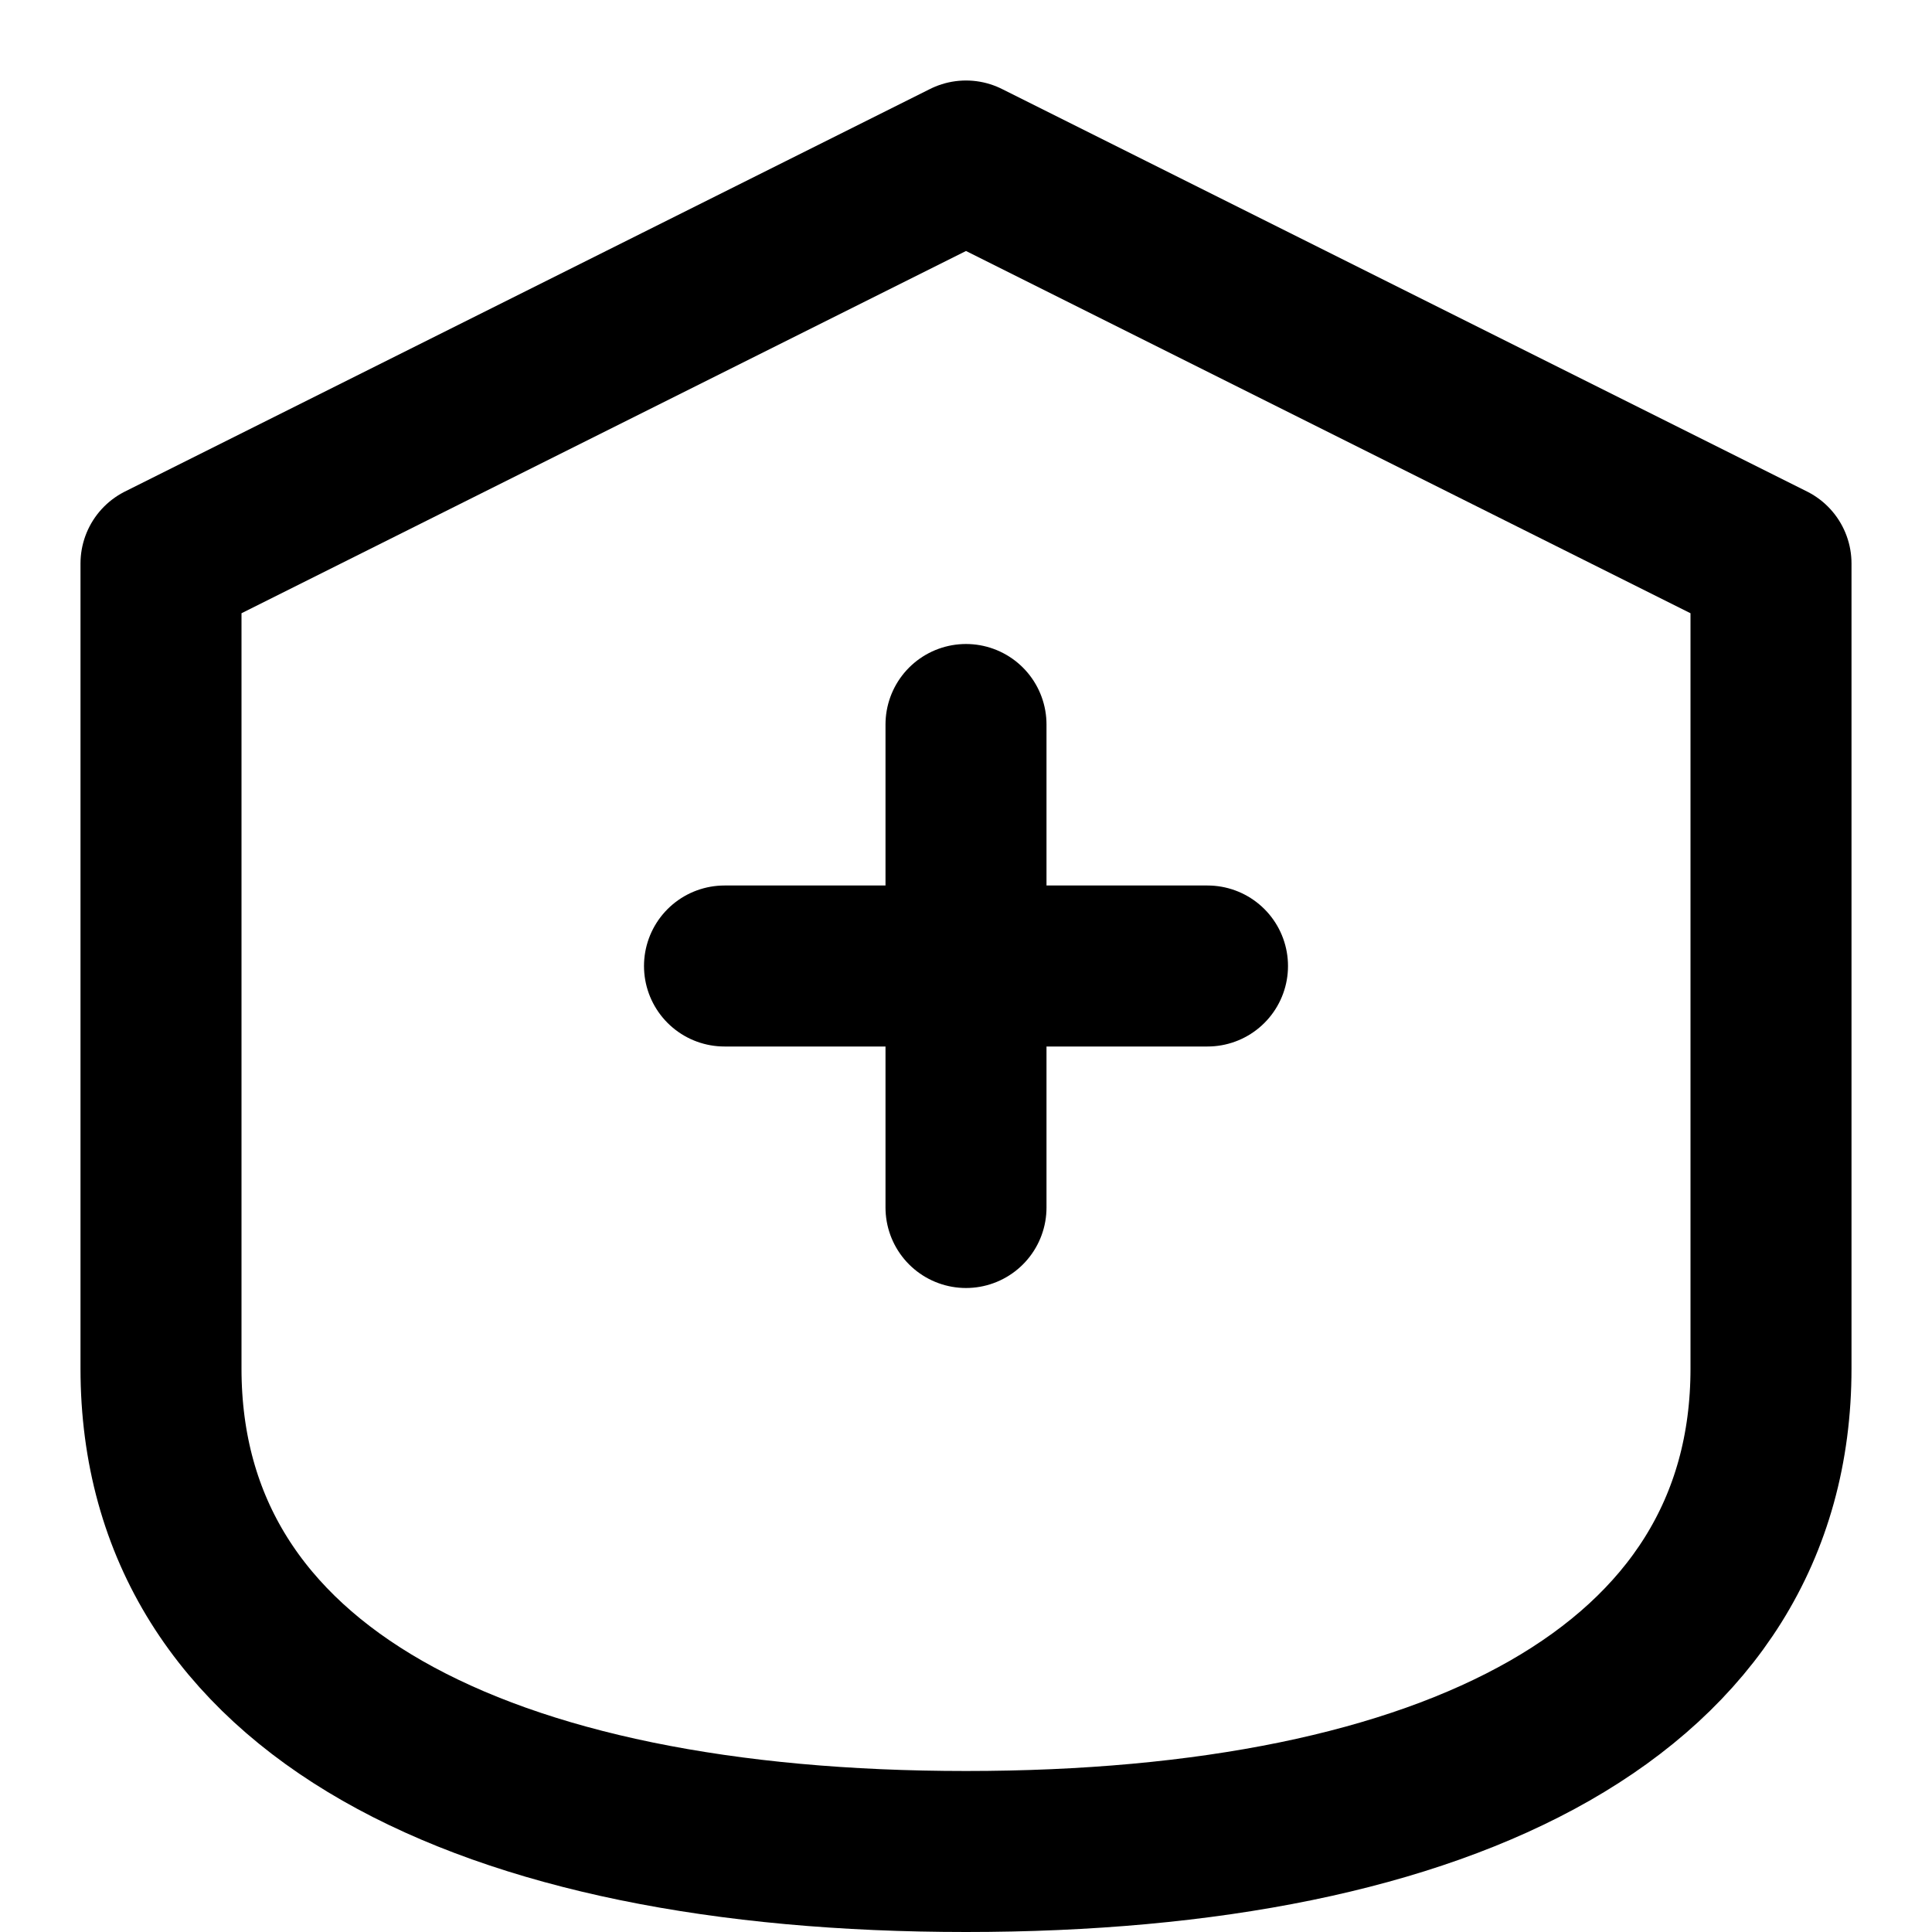
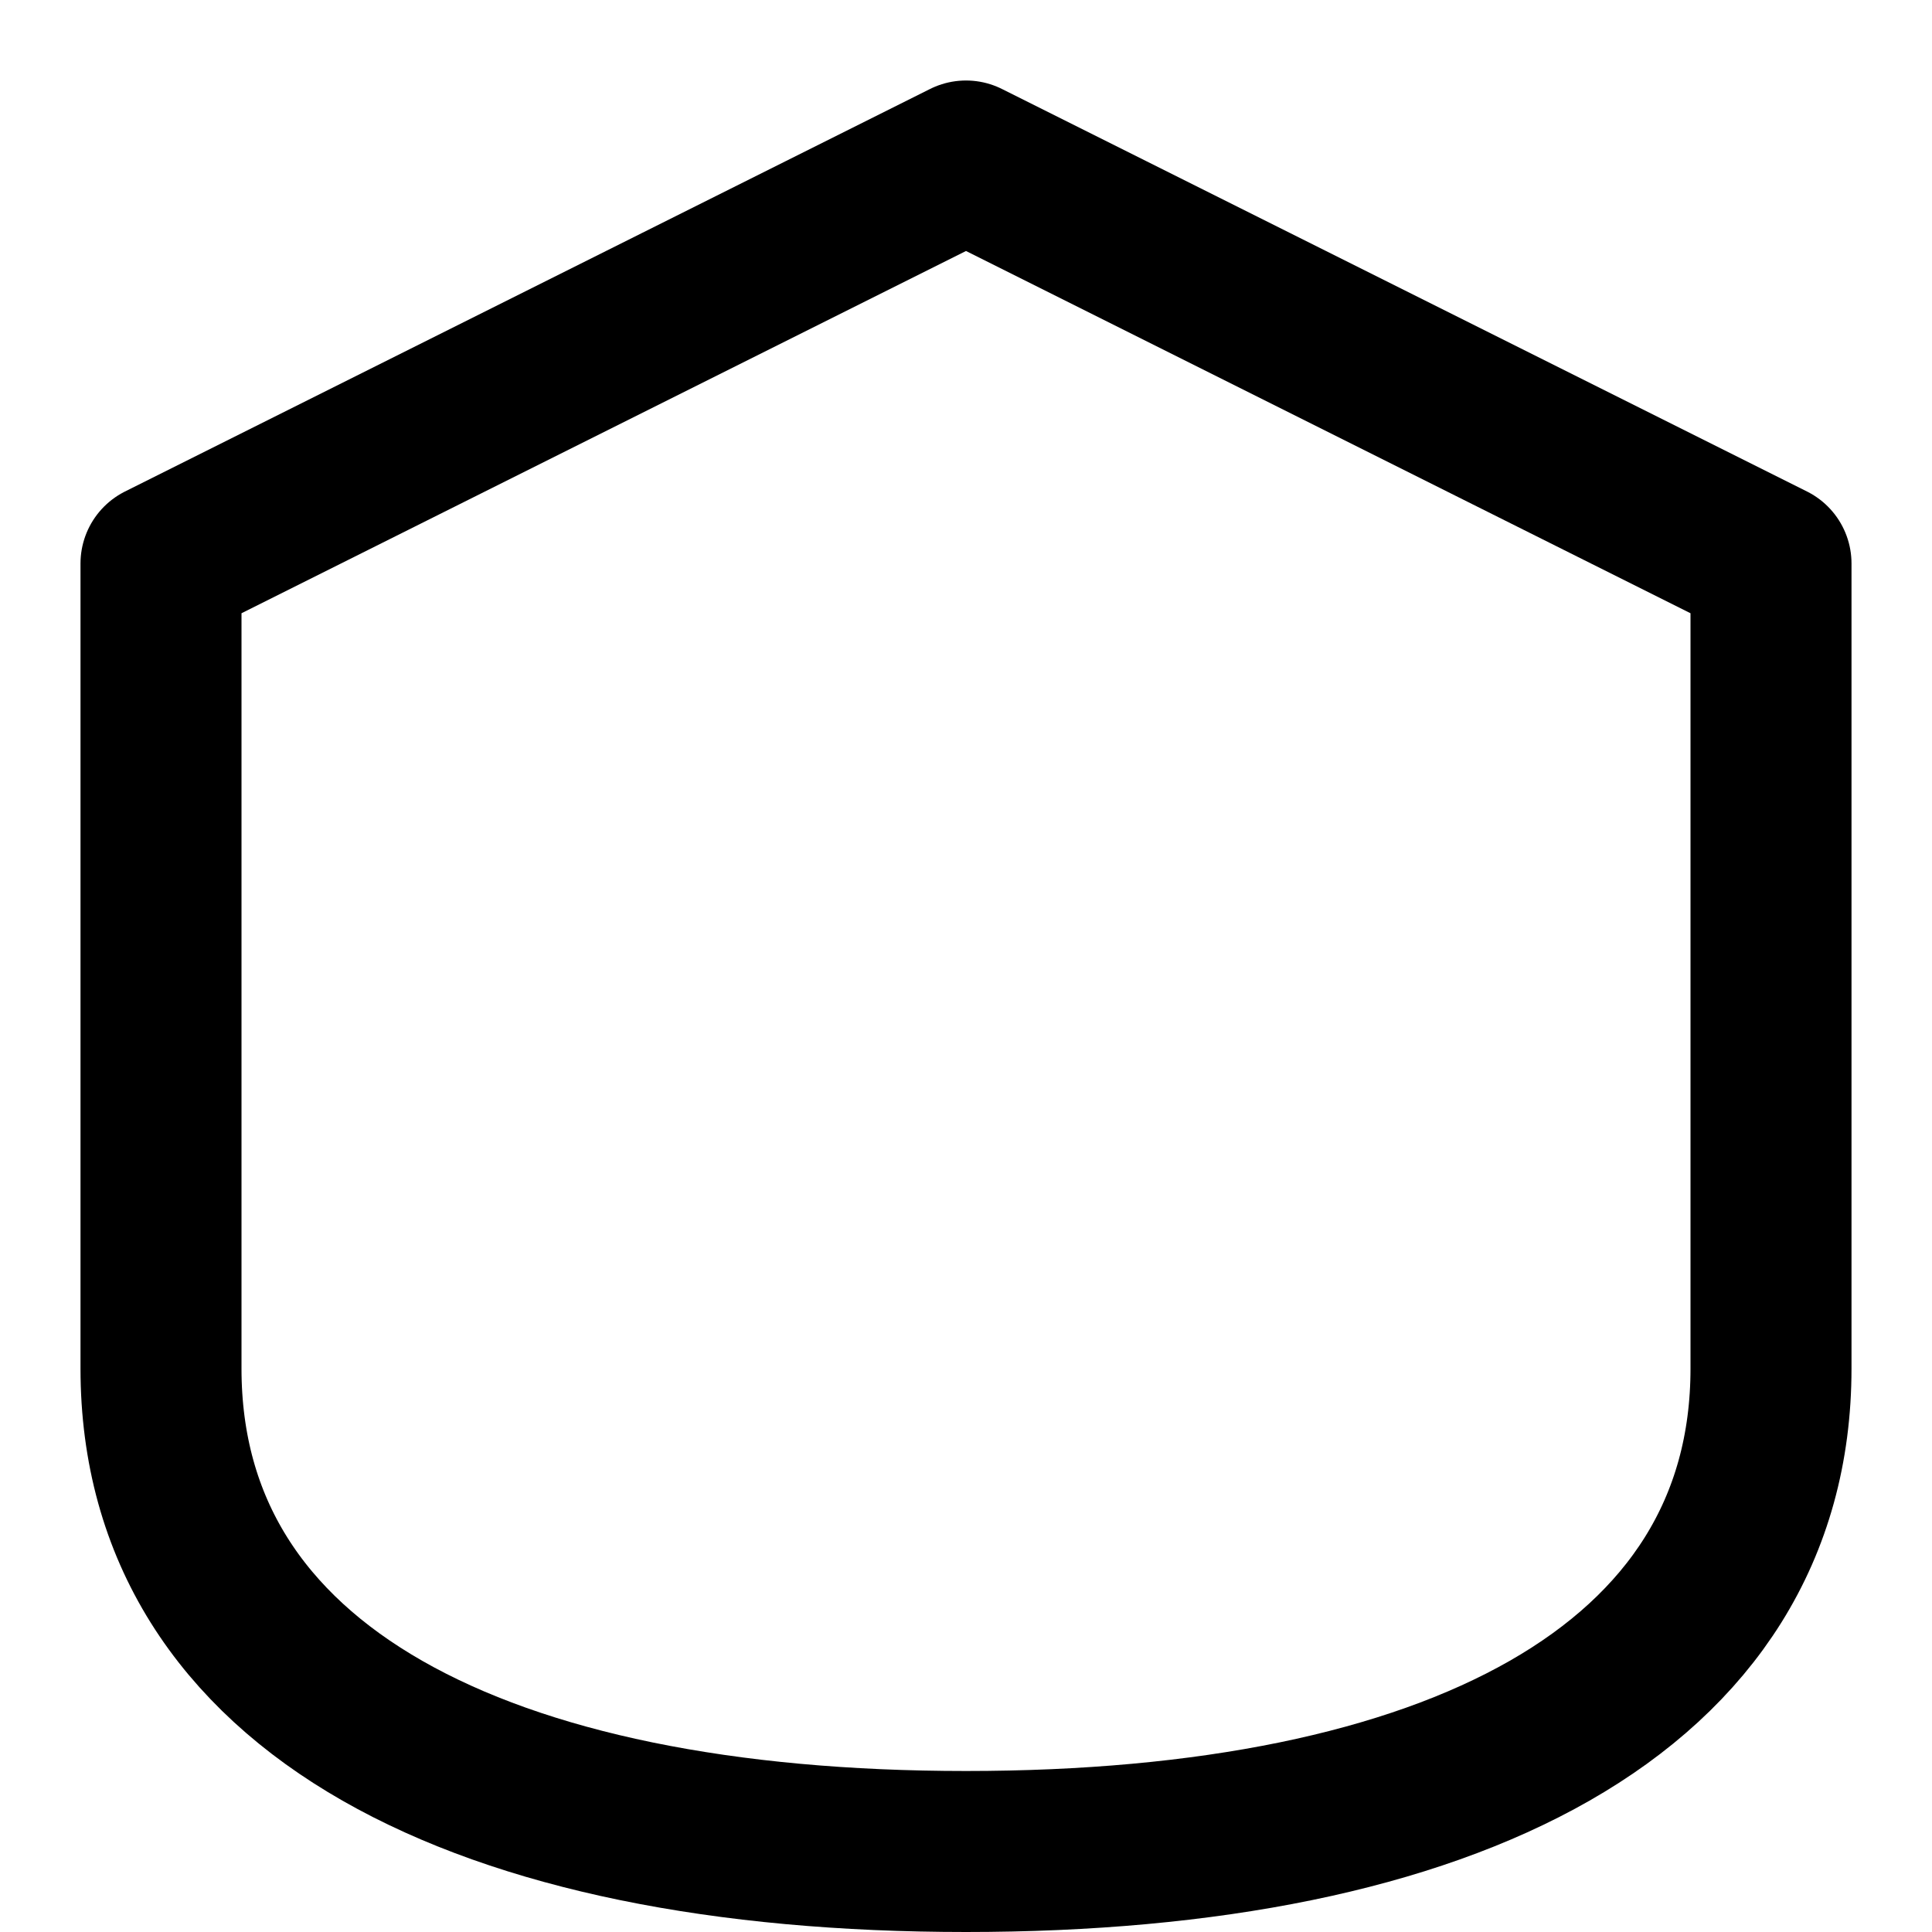
<svg xmlns="http://www.w3.org/2000/svg" viewBox="0 0 24 24" fill="none">
  <path d="M12 2L2 7V17C2 21 6 23 12 23C18 23 22 21 22 17V7L12 2Z" stroke="currentColor" stroke-width="2" stroke-linecap="round" stroke-linejoin="round" />
-   <path d="M12 15V9" stroke="currentColor" stroke-width="2" stroke-linecap="round" stroke-linejoin="round" />
-   <path d="M9 12H15" stroke="currentColor" stroke-width="2" stroke-linecap="round" stroke-linejoin="round" />
</svg>